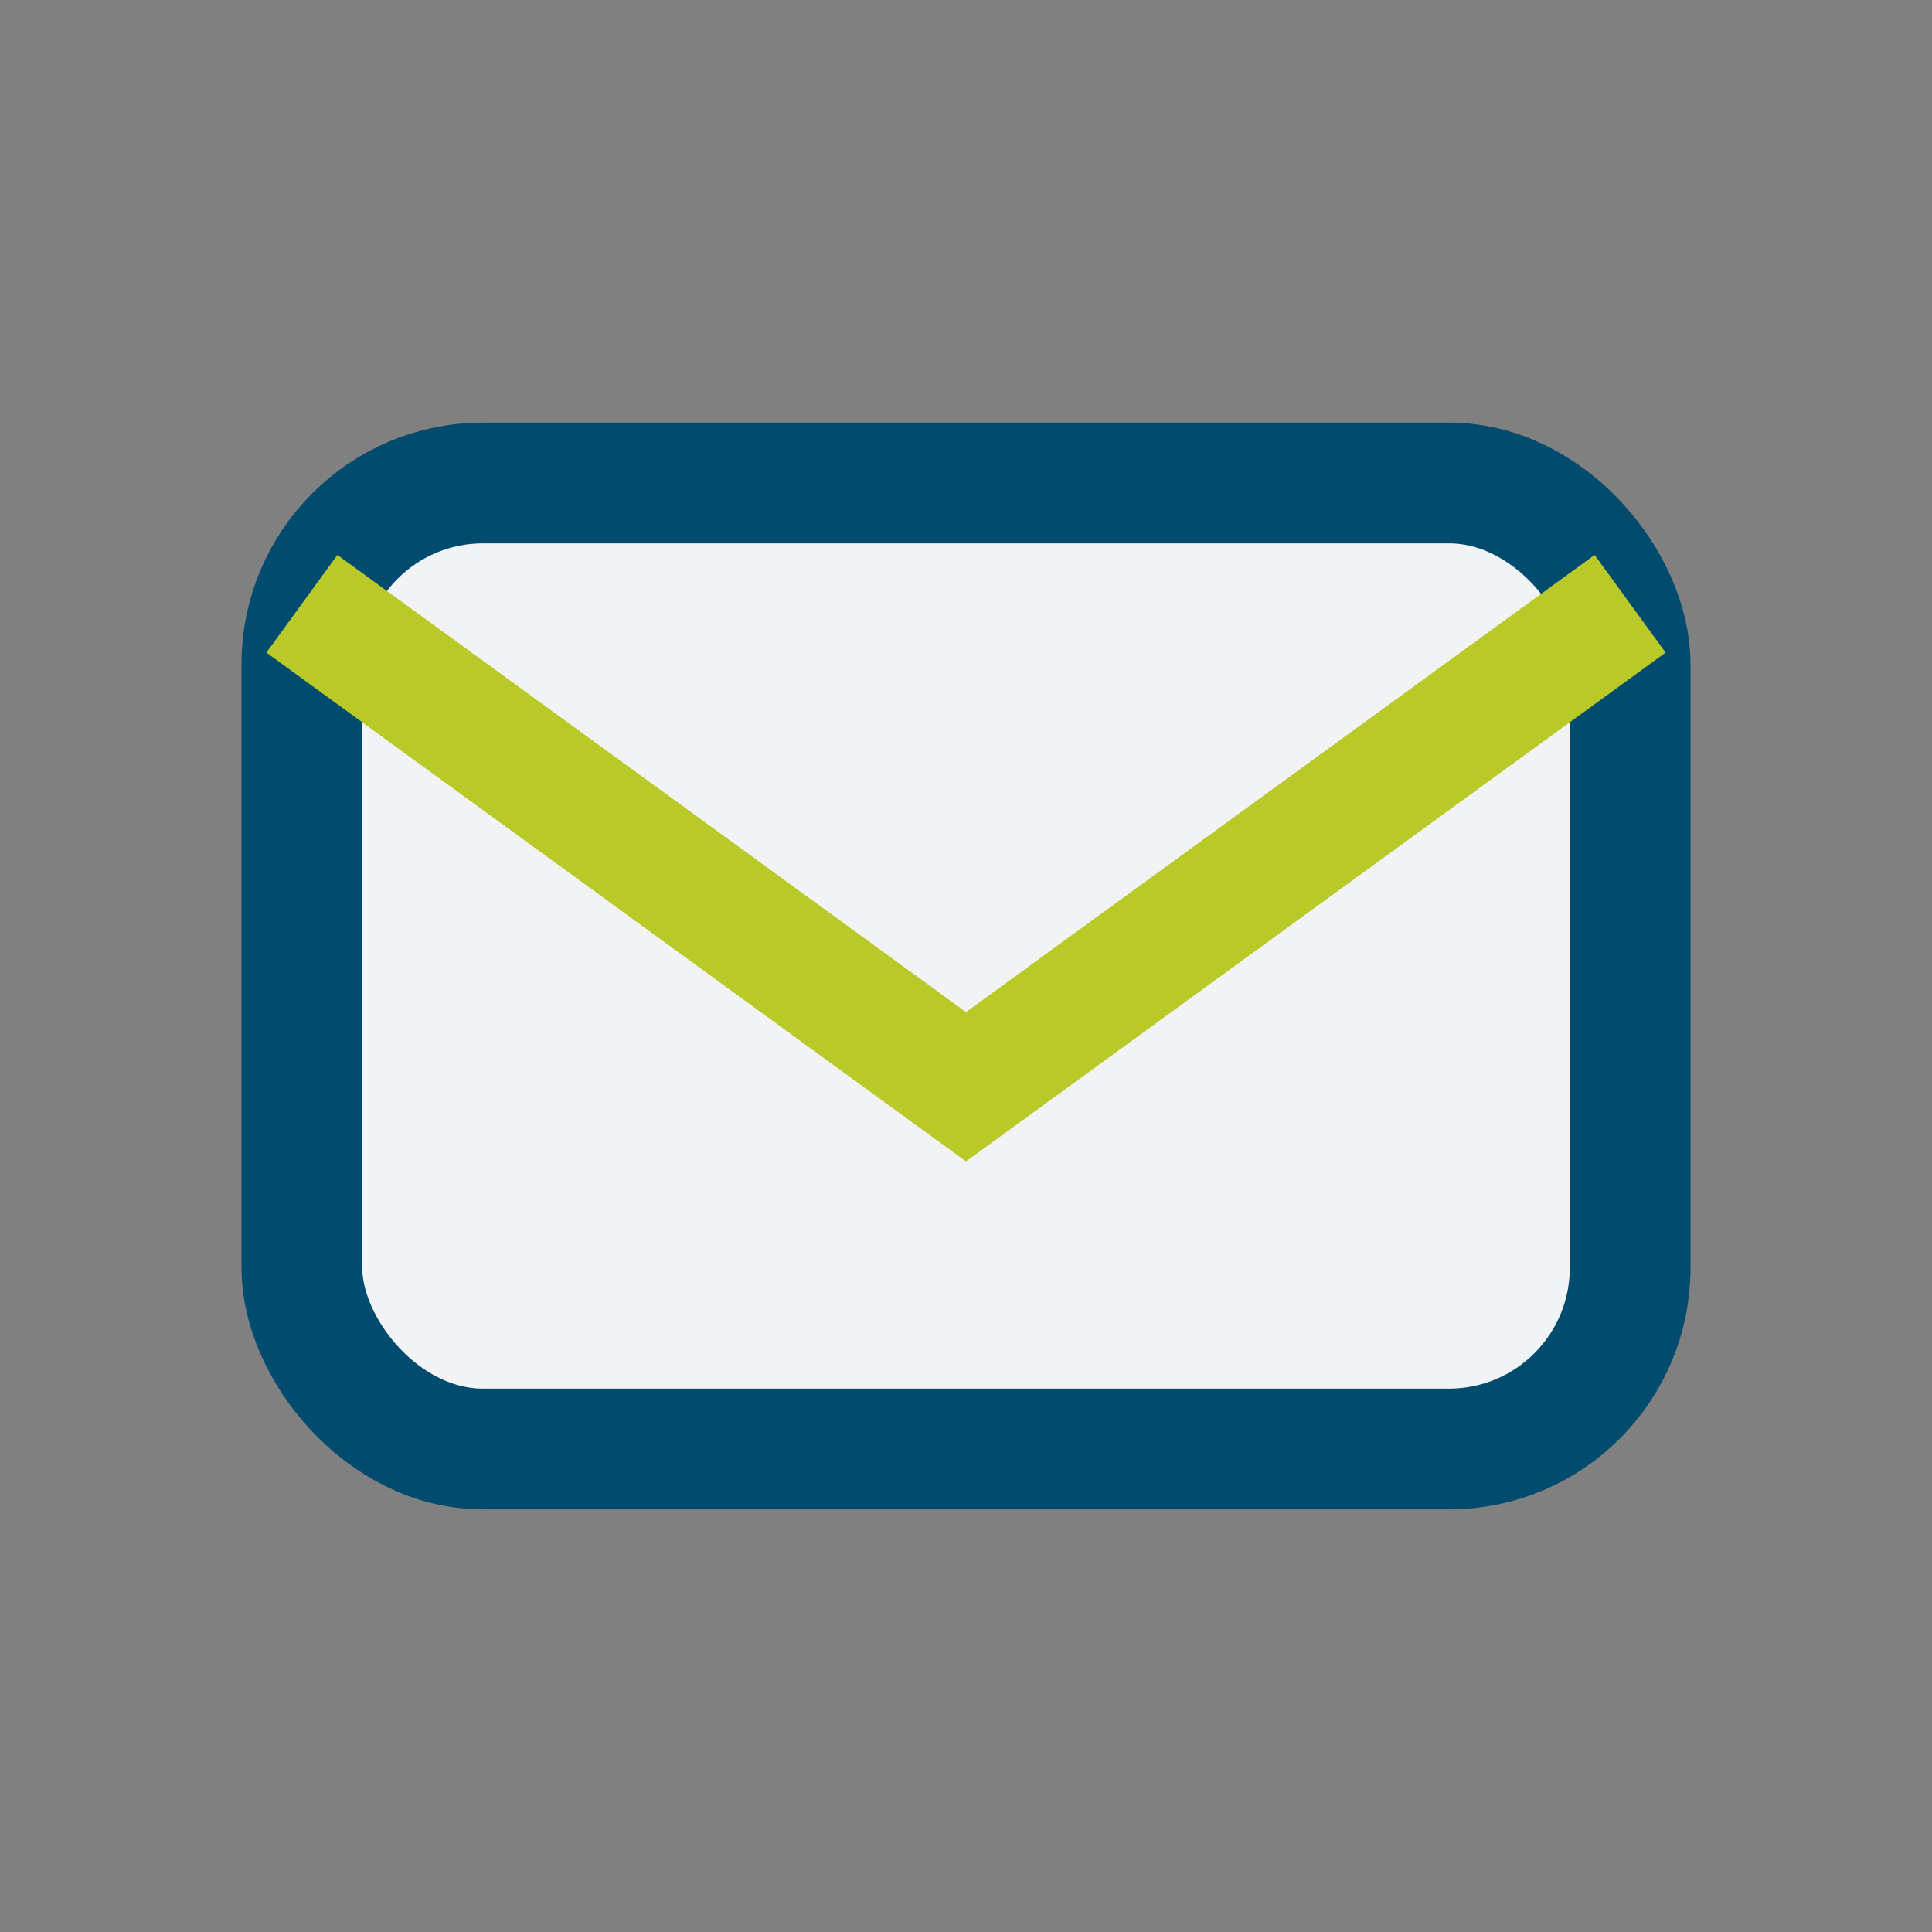
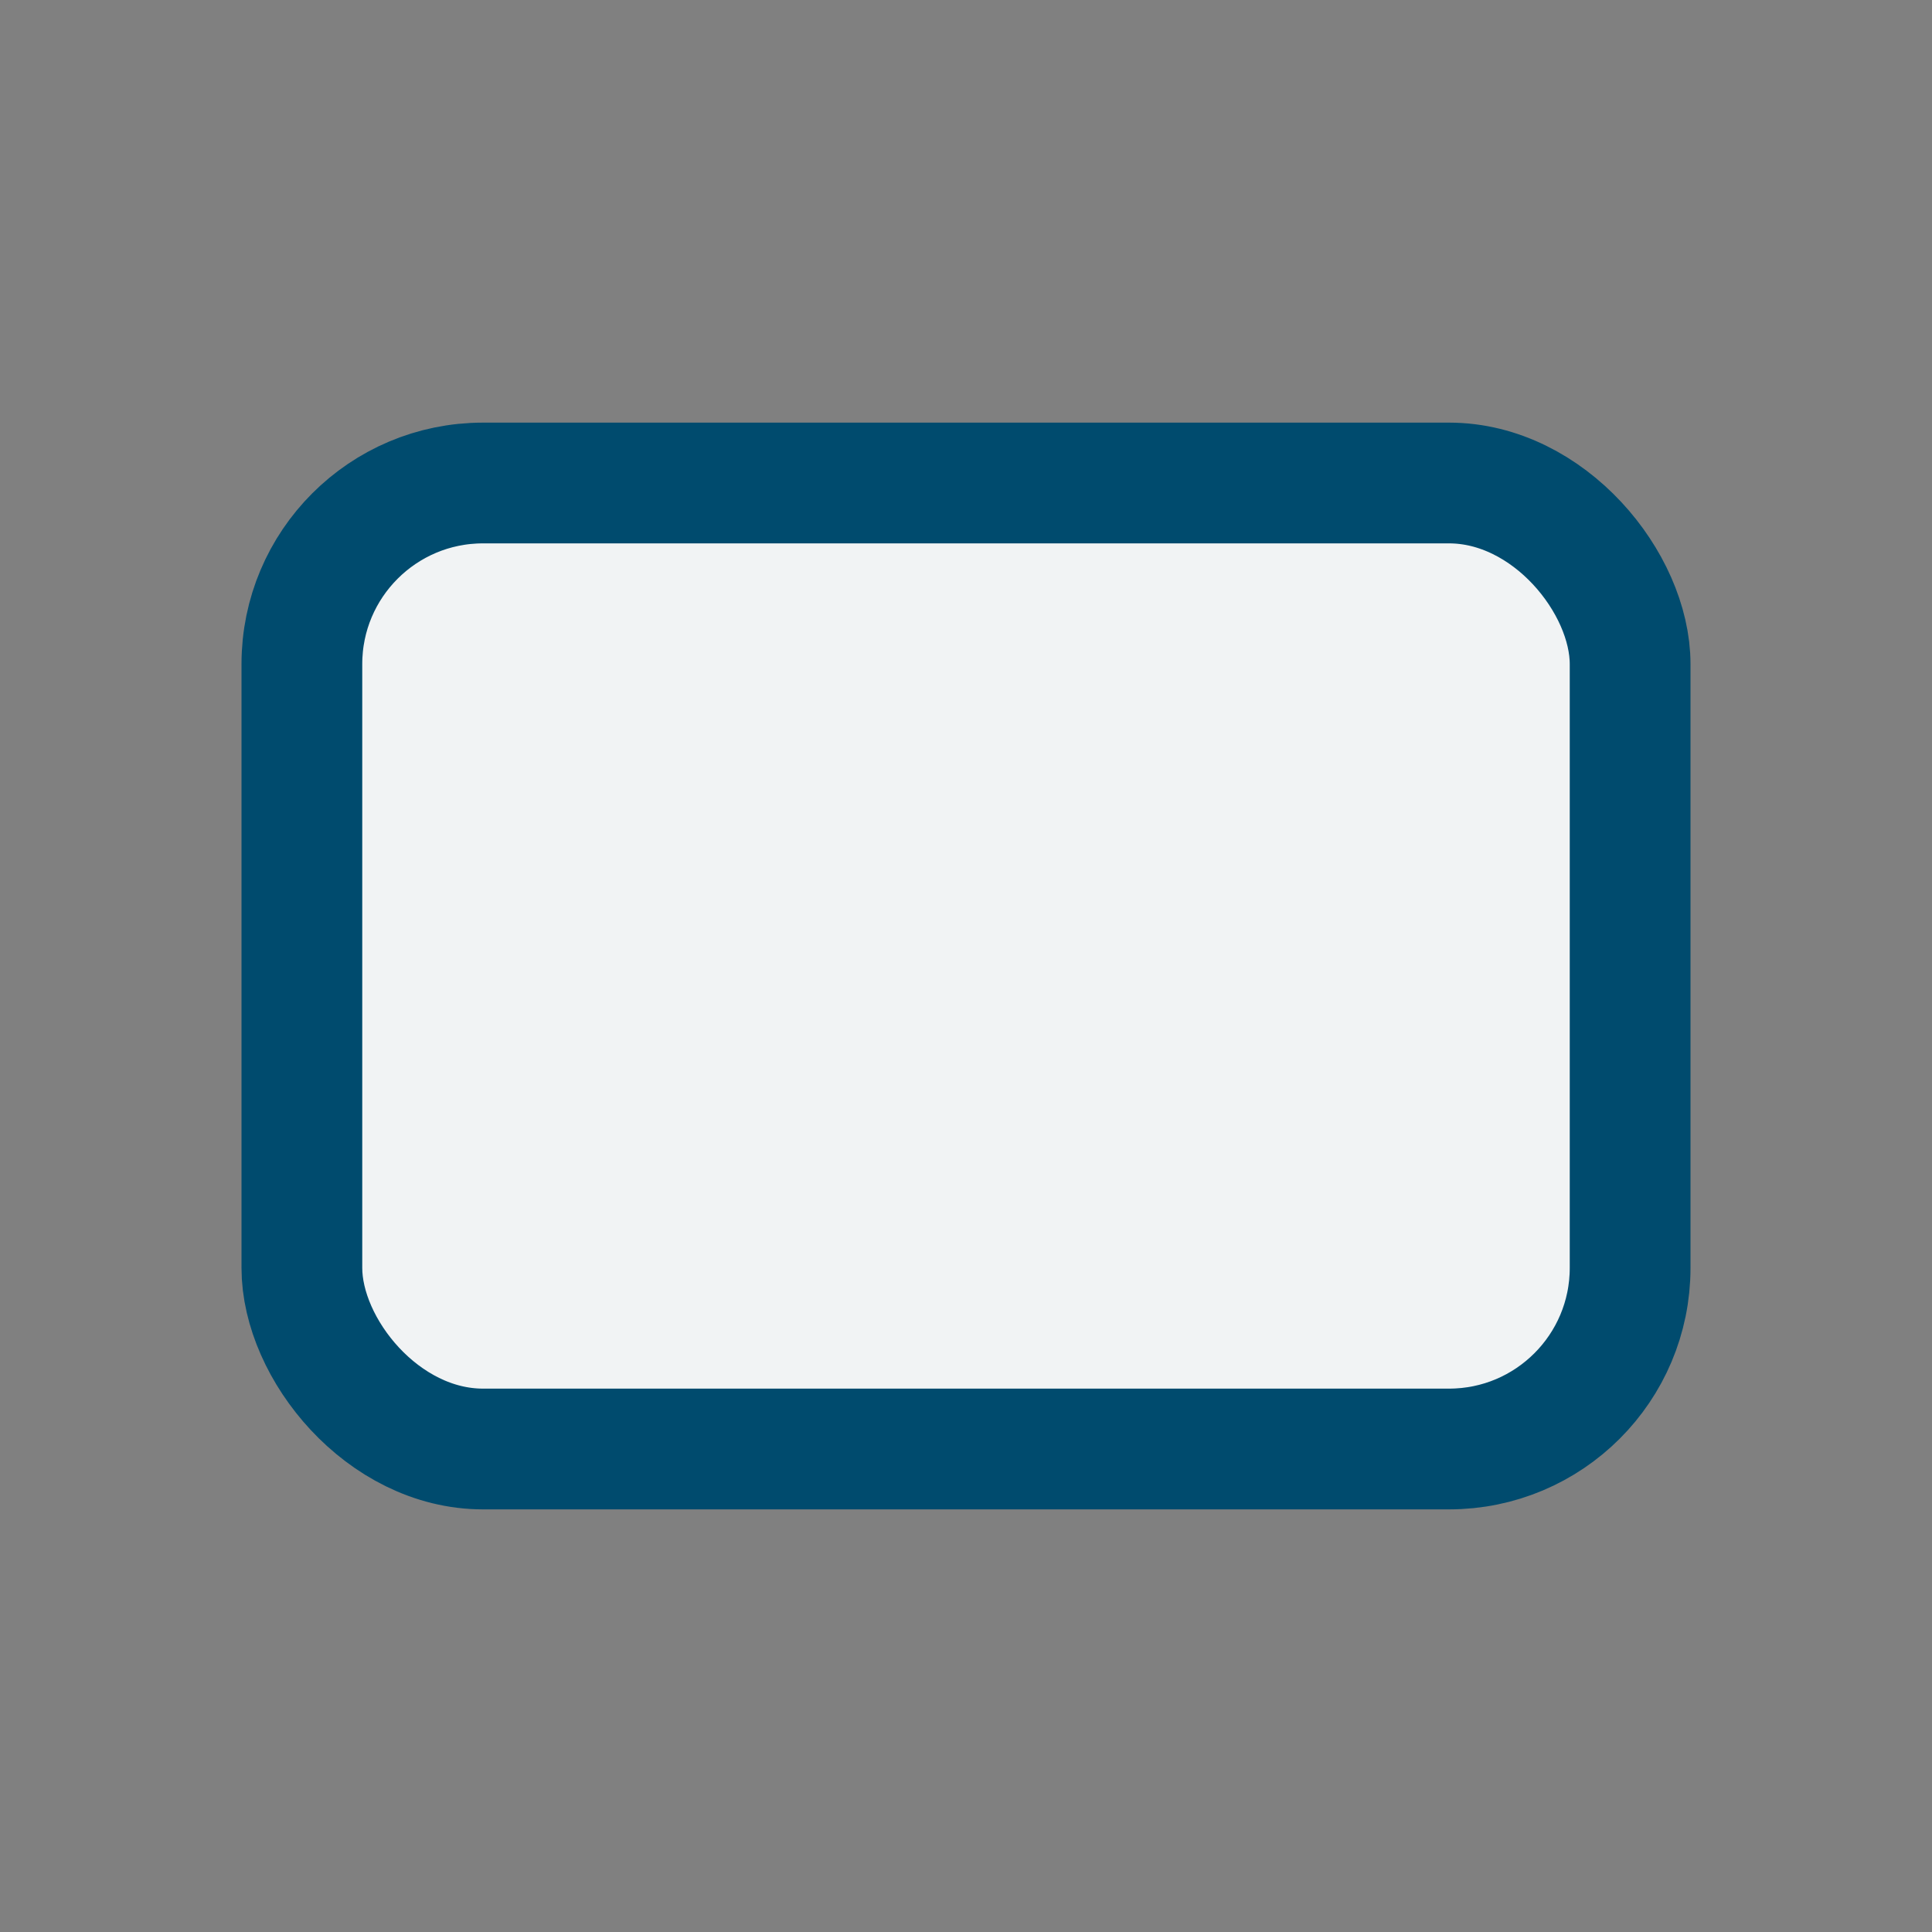
<svg xmlns="http://www.w3.org/2000/svg" width="32" height="32" viewBox="0 0 32 32">
  <rect x="0" y="0" width="32" height="32" fill="#808080" stroke="none" />
  <rect x="5" y="8" width="22" height="16" rx="3" fill="#F1F3F4" stroke="#004B6E" stroke-width="2" />
-   <path d="M5 10l11 8 11-8" stroke="#B8C928" stroke-width="2" fill="none" />
</svg>